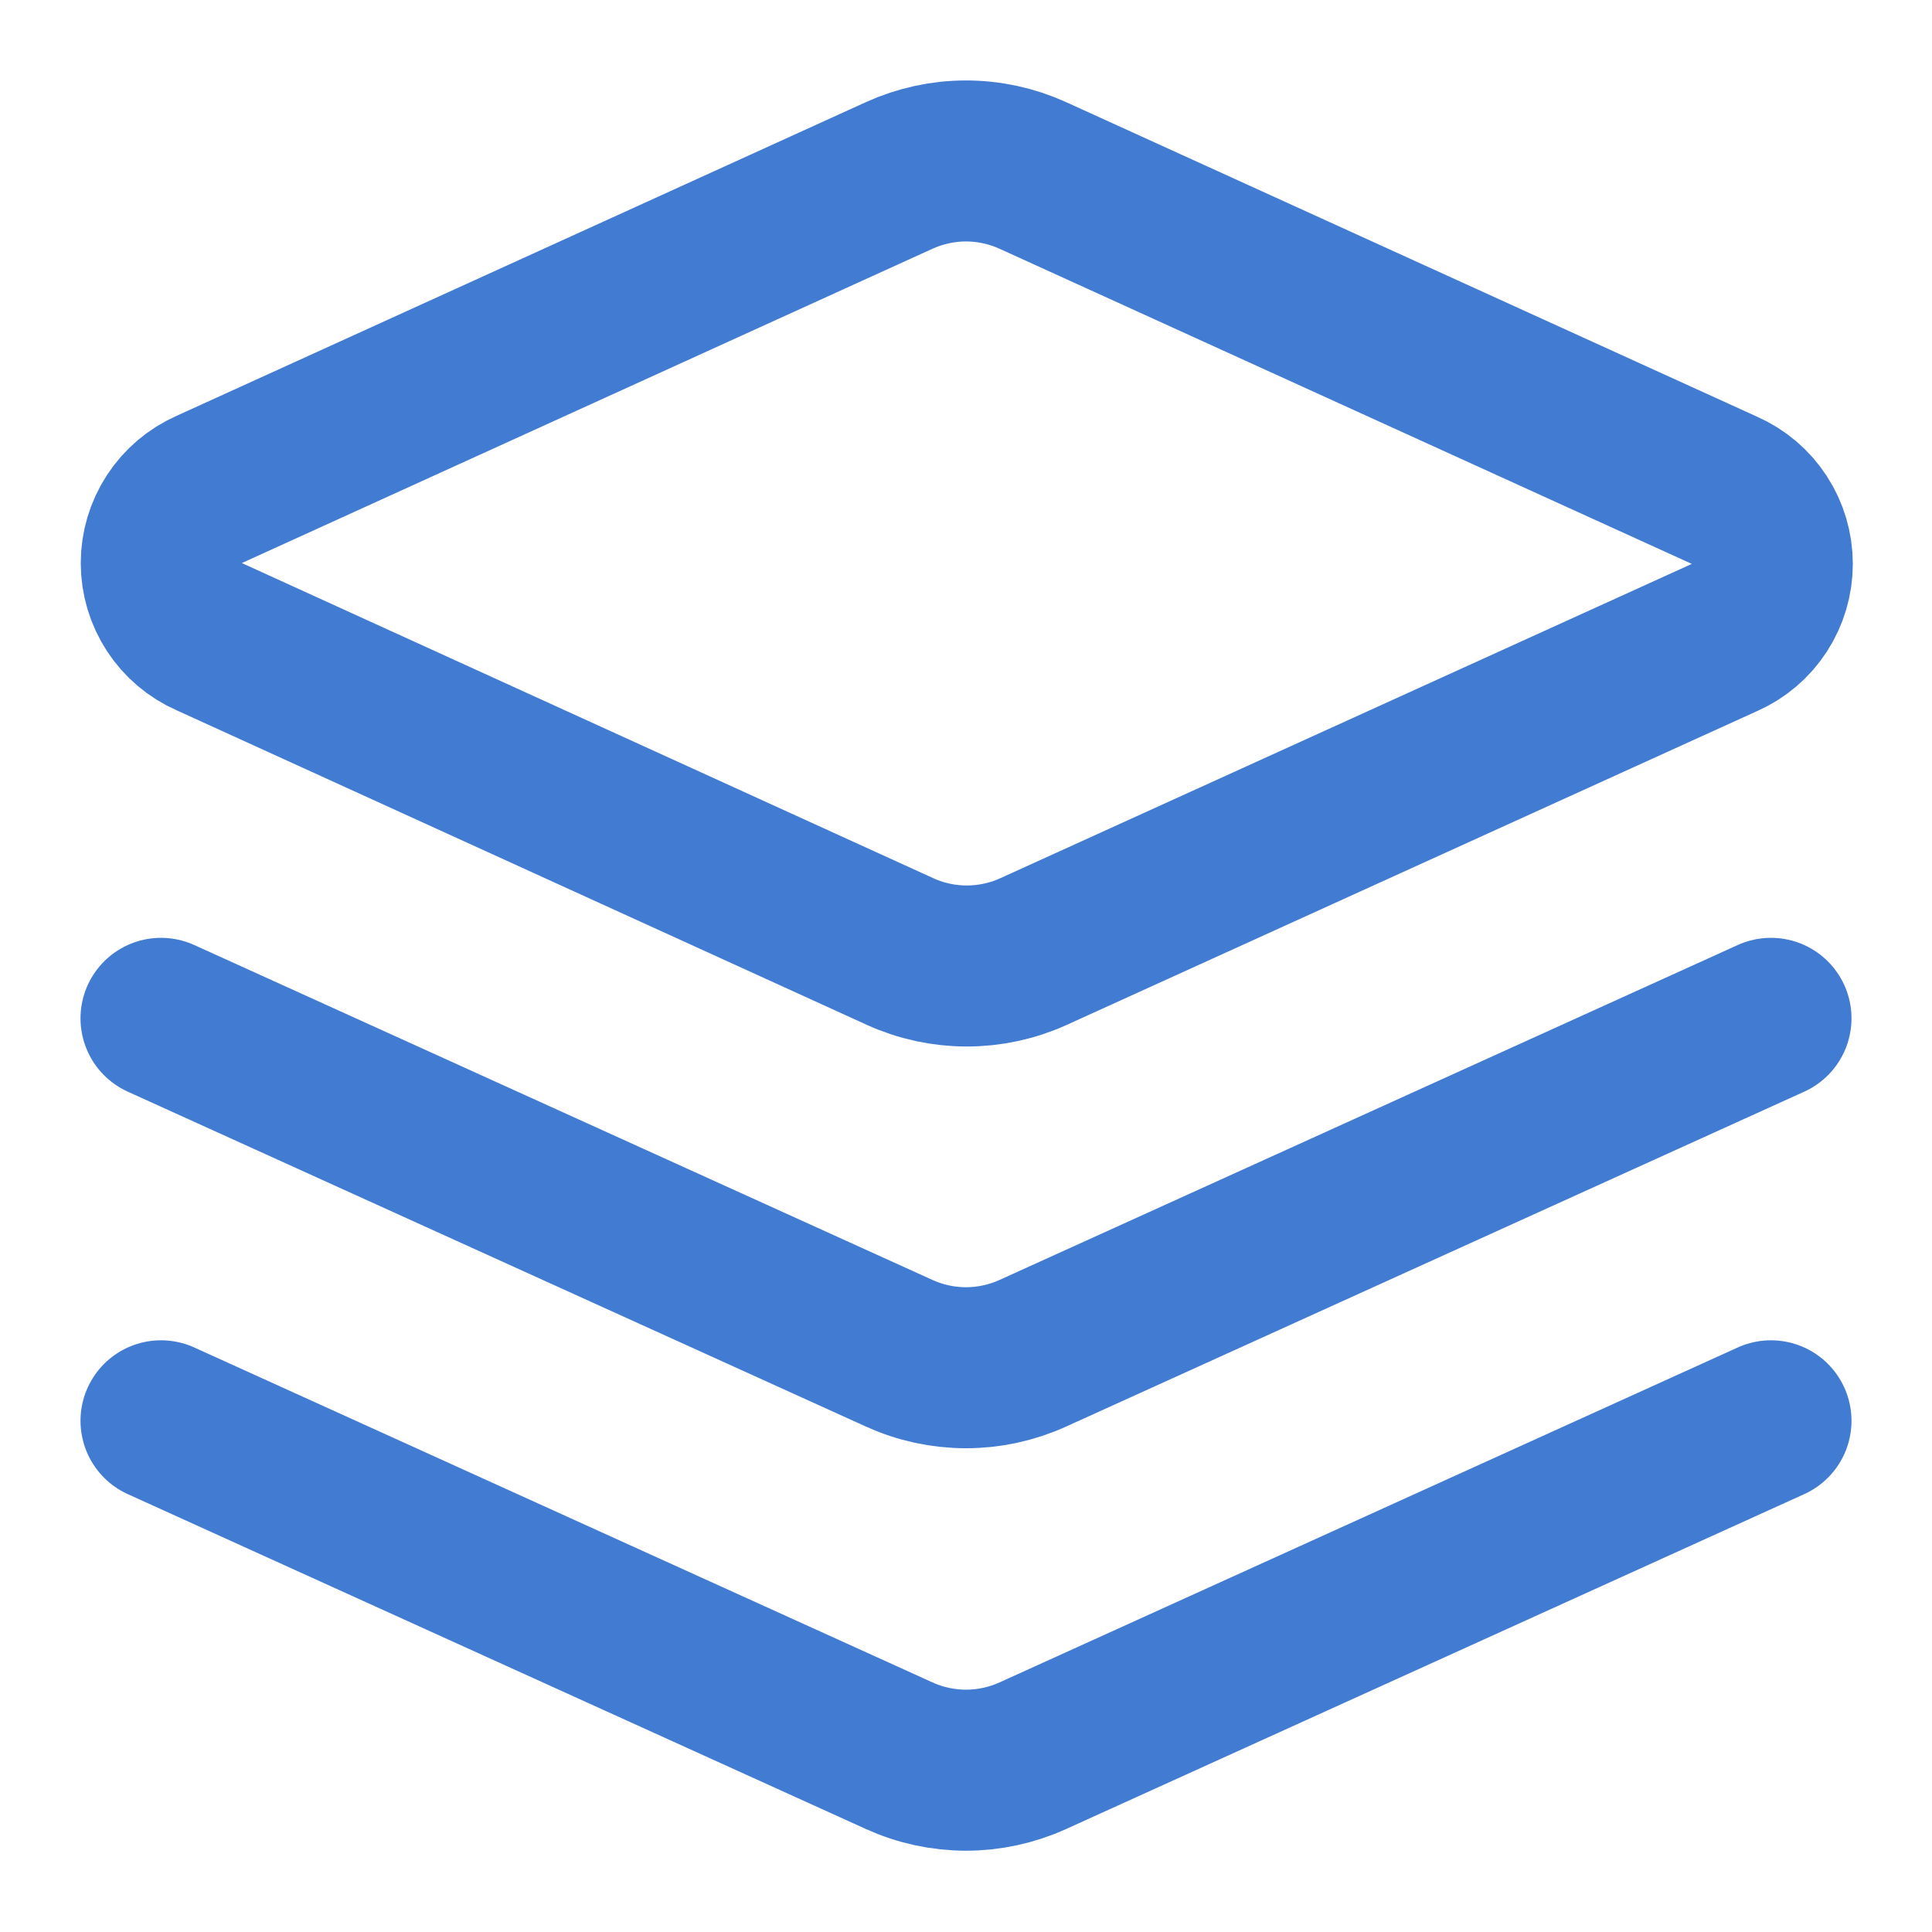
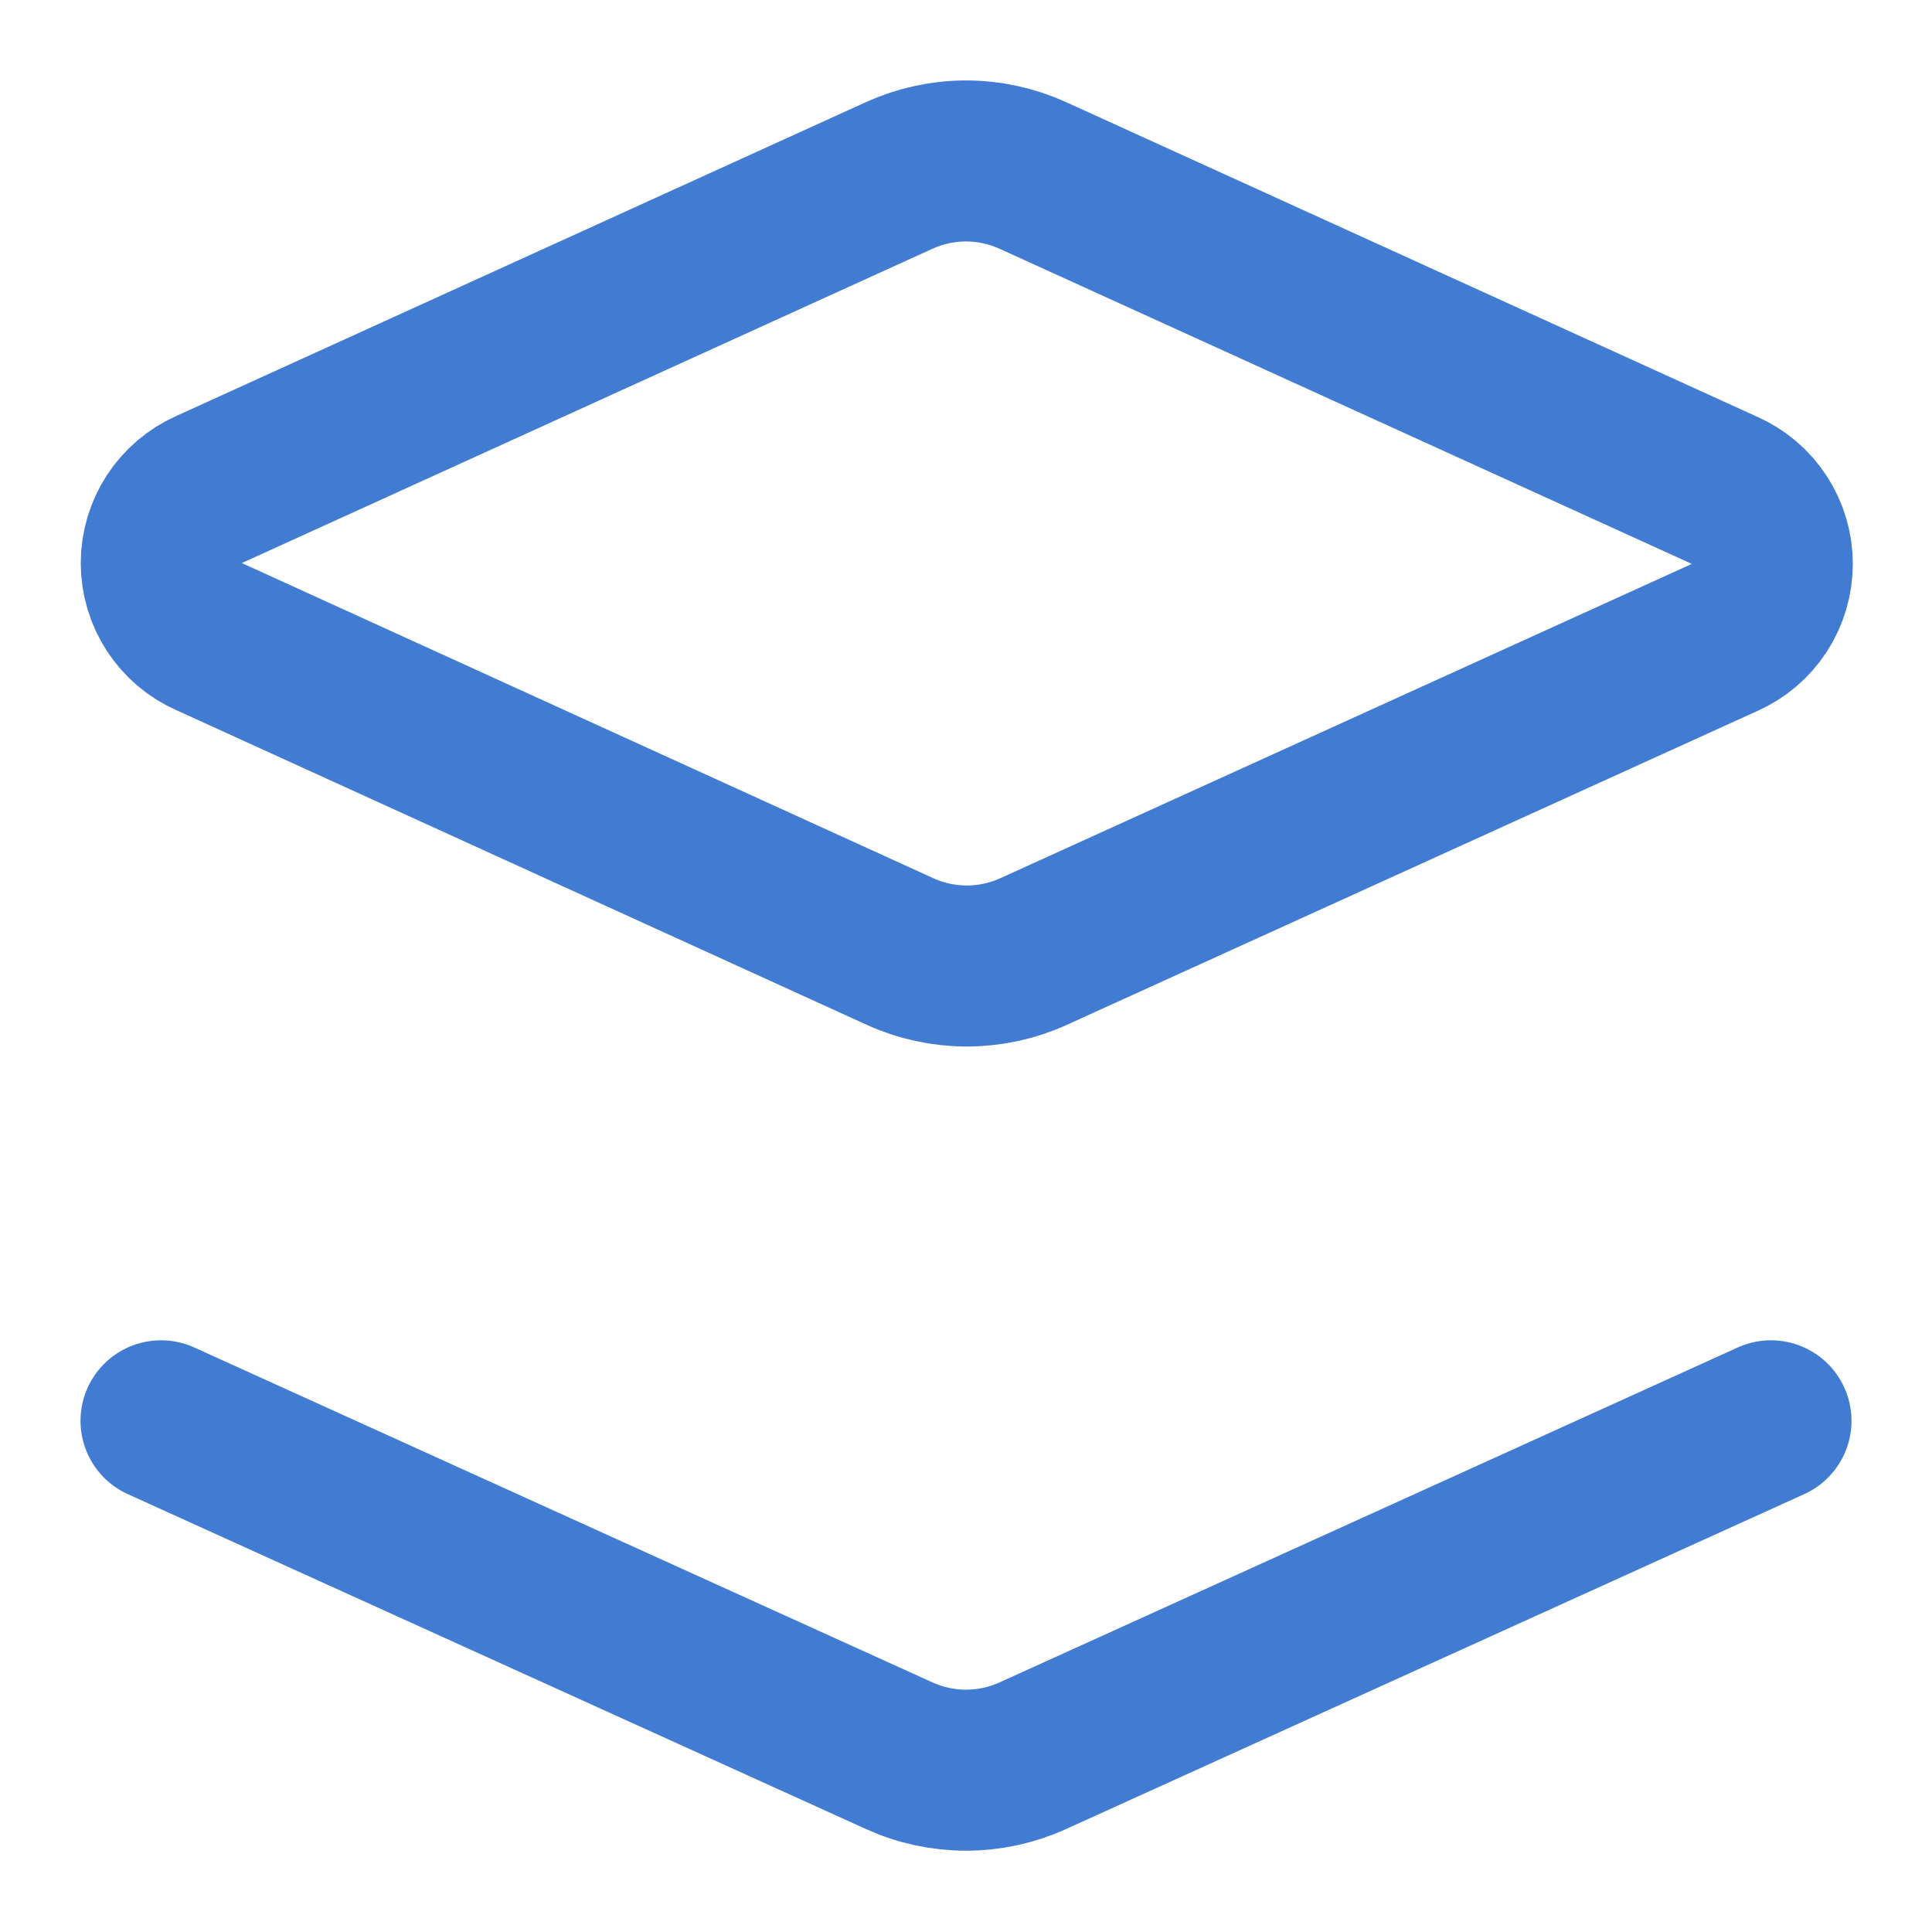
<svg xmlns="http://www.w3.org/2000/svg" width="32" height="32" viewBox="0 0 32 32" fill="none">
  <path d="M17.107 2.906C16.759 2.748 16.382 2.666 16 2.666C15.618 2.666 15.241 2.748 14.893 2.906L3.467 8.106C3.23 8.211 3.029 8.382 2.888 8.598C2.747 8.815 2.671 9.068 2.671 9.326C2.671 9.585 2.747 9.838 2.888 10.055C3.029 10.271 3.23 10.442 3.467 10.546L14.907 15.76C15.254 15.918 15.632 16 16.013 16C16.395 16 16.773 15.918 17.12 15.76L28.56 10.56C28.797 10.456 28.998 10.285 29.139 10.068C29.28 9.851 29.355 9.598 29.355 9.34C29.355 9.081 29.28 8.828 29.139 8.612C28.998 8.395 28.797 8.224 28.56 8.12L17.107 2.906Z" stroke="#427BD2" stroke-width="2.667" stroke-linecap="round" stroke-linejoin="round" />
  <path d="M29.333 23.533L17.107 29.08C16.759 29.238 16.382 29.32 16 29.32C15.618 29.32 15.241 29.238 14.893 29.08L2.667 23.533" stroke="#427BD2" stroke-width="2.667" stroke-linecap="round" stroke-linejoin="round" />
-   <path d="M29.333 16.867L17.107 22.414C16.759 22.572 16.382 22.654 16 22.654C15.618 22.654 15.241 22.572 14.893 22.414L2.667 16.867" stroke="#427BD2" stroke-width="2.667" stroke-linecap="round" stroke-linejoin="round" />
</svg>